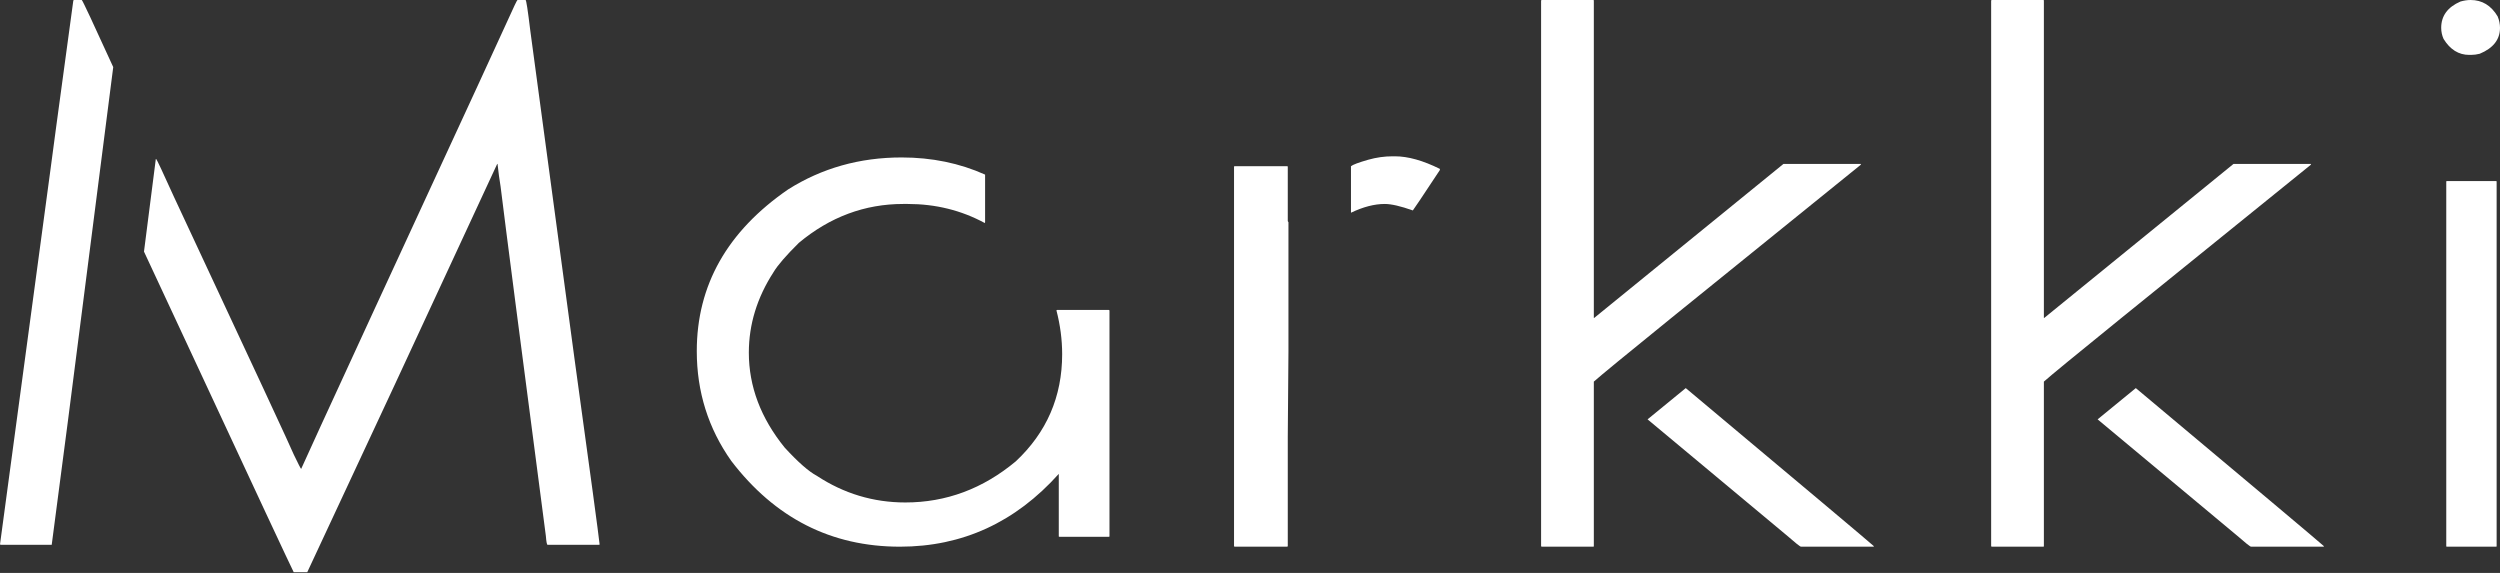
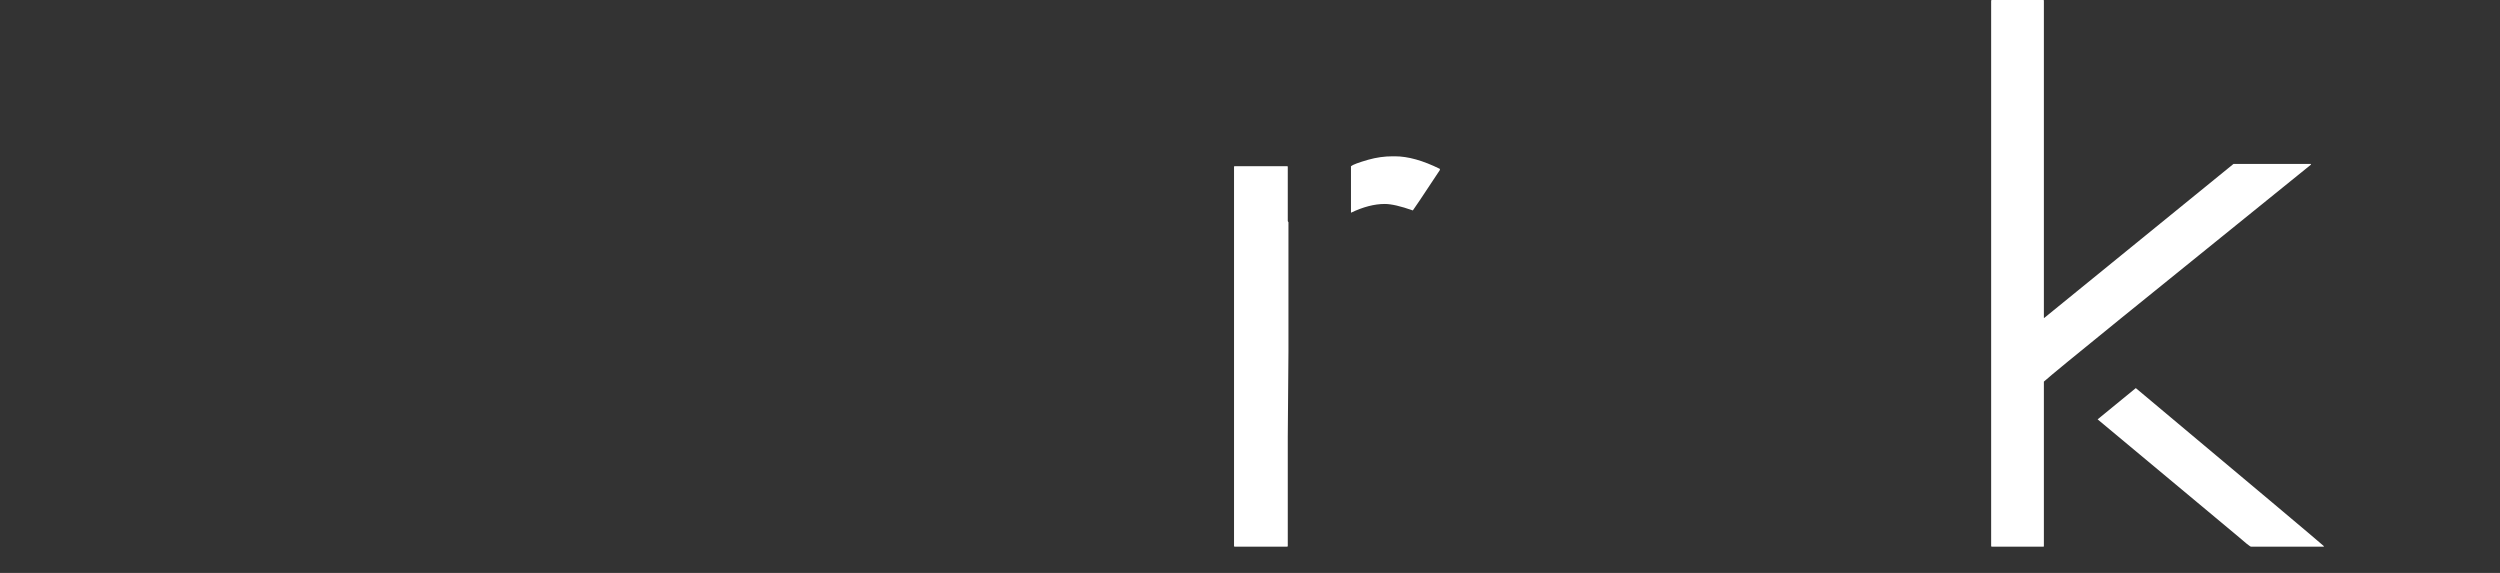
<svg xmlns="http://www.w3.org/2000/svg" width="100%" height="100%" viewBox="0 0 1920 440" version="1.1" xml:space="preserve" style="fill-rule:evenodd;clip-rule:evenodd;stroke-linejoin:round;stroke-miterlimit:2;">
  <rect x="0" y="0" width="1920" height="440" fill="#333333" stroke="none" />
  <g>
    <g>
-       <path d="M56.849,0L62.819,0C63.511,0.586 71.558,17.762 86.96,51.531C80.557,101.109 68.963,191.678 52.176,323.237L39.716,418.393L0.519,418.393L0,418.1C25.612,228.179 38.505,132.438 38.678,130.876C38.678,130.29 44.562,86.763 56.329,0.293L56.849,0ZM397.421,0L403.651,0C404.171,0 405.382,7.905 407.286,23.716C407.459,24.887 418.794,109.015 441.291,276.099C453.405,363.935 459.808,411.269 460.5,418.1L460.241,418.393L420.524,418.393C420.005,418.393 419.573,416.149 419.226,411.659C399.844,263.704 388.25,174.209 384.442,143.173C383.577,138.098 382.798,132.34 382.106,125.899L381.846,125.899C380.808,128.241 354.677,184.554 303.452,294.837L235.961,439.474L225.578,439.474C222.636,433.618 196.591,377.891 147.443,272.292C146.751,270.926 134.464,244.575 110.582,193.24L119.668,122.092L119.927,122.092C120.446,122.483 125.032,132.242 133.685,151.371C194.082,280.588 224.712,346.465 225.578,349.003C229.039,356.225 230.942,359.933 231.288,360.129C232.673,356.81 251.536,315.722 287.877,236.865C357.446,86.372 393.182,8.881 395.085,4.392C396.47,1.464 397.248,0 397.421,0Z" style="fill:white;fill-rule:nonzero;" />
-       <path d="M692.436,120.921C715.626,120.921 736.998,125.313 756.553,134.097L756.553,170.695L756.294,171.281C738.296,161.521 718.568,156.641 697.109,156.641L693.734,156.641C664.142,156.641 637.405,166.596 613.523,186.506C603.659,196.265 597.17,203.78 594.055,209.05C581.421,228.569 575.105,249.162 575.105,270.828C575.105,296.789 584.277,321.09 602.621,343.732C612.831,354.858 621.051,362.08 627.281,365.399C648.048,379.062 670.718,385.894 695.292,385.894C726.615,385.894 754.909,375.353 780.175,354.273C803.884,332.021 815.738,304.597 815.738,272C815.738,260.874 814.267,249.65 811.325,238.329L811.845,238.036L851.561,238.036C851.907,238.036 852.08,238.231 852.08,238.622L852.08,411.952C852.08,412.147 851.907,412.245 851.561,412.245L813.662,412.245C813.316,412.245 813.143,412.147 813.143,411.952L813.143,363.935C779.743,401.216 739.075,419.857 691.139,419.857C638.357,419.857 595.179,397.898 561.607,353.98C543.955,328.995 535.129,300.888 535.129,269.657C535.129,219.103 558.492,177.722 605.217,145.515C631.175,129.119 660.248,120.921 692.436,120.921Z" style="fill:white;fill-rule:nonzero;" />
      <path d="M1069.48,120.043L1071.3,120.043C1081.33,120.043 1092.84,123.264 1105.82,129.705L1105.82,130.583C1092.15,151.273 1085.23,161.619 1085.06,161.619C1075.71,158.3 1068.53,156.641 1063.51,156.641C1055.55,156.641 1046.9,158.886 1037.55,163.375L1037.55,127.655C1038.93,126.484 1043.35,124.825 1050.79,122.678C1057.02,120.921 1063.25,120.043 1069.48,120.043ZM948.254,127.655L988.49,127.655C988.836,127.655 989.009,127.753 989.009,127.948L989.009,169.817L989.528,170.695L989.528,269.95C989.182,309.184 989.009,331.143 989.009,335.827L989.009,419.272C989.009,419.662 988.836,419.857 988.49,419.857L948.254,419.857C947.908,419.857 947.735,419.662 947.735,419.272L947.735,127.948C947.735,127.753 947.908,127.655 948.254,127.655Z" style="fill:white;fill-rule:nonzero;" />
-       <path d="M1184.08,0L1223.8,0C1223.97,0 1224.06,0.195 1224.06,0.586L1224.06,244.185L1224.32,244.185L1369.68,125.899L1429.13,125.899L1429.13,126.484L1283.24,244.477C1248.8,272.39 1229.08,288.591 1224.06,293.08L1224.06,419.272C1224.06,419.662 1223.97,419.857 1223.8,419.857L1184.08,419.857C1183.73,419.857 1183.56,419.662 1183.56,419.272L1183.56,0.586C1183.56,0.195 1183.73,0 1184.08,0ZM1294.66,298.058C1386.73,375.158 1434.92,415.661 1439.25,419.564L1438.73,419.857L1383.18,419.857C1382.49,419.857 1378.68,416.832 1371.76,410.781C1302.54,353.004 1267.06,323.432 1265.33,322.066C1281.6,308.793 1291.38,300.79 1294.66,298.058Z" style="fill:white;fill-rule:nonzero;" />
      <path d="M1529.72,0L1569.44,0C1569.61,0 1569.7,0.195 1569.7,0.586L1569.7,244.185L1569.95,244.185L1715.32,125.899L1774.77,125.899L1774.77,126.484L1628.88,244.477C1594.44,272.39 1574.71,288.591 1569.7,293.08L1569.7,419.272C1569.7,419.662 1569.61,419.857 1569.44,419.857L1529.72,419.857C1529.37,419.857 1529.2,419.662 1529.2,419.272L1529.2,0.586C1529.2,0.195 1529.37,0 1529.72,0ZM1640.3,298.058C1732.37,375.158 1780.56,415.661 1784.89,419.564L1784.37,419.857L1728.82,419.857C1728.13,419.857 1724.32,416.832 1717.4,410.781C1648.18,353.004 1612.7,323.432 1610.97,322.066C1627.24,308.793 1637.01,300.79 1640.3,298.058Z" style="fill:white;fill-rule:nonzero;" />
-       <path d="M1897.42,0C1906.25,0 1913.17,4.197 1918.19,12.59C1919.4,15.518 1920,18.446 1920,21.373C1920,30.352 1914.81,36.989 1904.43,41.283C1902.18,41.869 1899.93,42.161 1897.68,42.161L1896.38,42.161C1888.25,42.161 1881.67,38.062 1876.65,29.864C1875.44,27.132 1874.84,24.301 1874.84,21.373C1874.84,12.199 1879.77,5.465 1889.63,1.171C1892.4,0.39 1895,0 1897.42,0ZM1878.99,139.074L1917.15,139.074C1917.32,139.074 1917.41,139.269 1917.41,139.66L1917.41,419.272C1917.41,419.662 1917.32,419.857 1917.15,419.857L1878.99,419.857C1878.82,419.857 1878.73,419.662 1878.73,419.272L1878.73,139.66C1878.73,139.269 1878.82,139.074 1878.99,139.074Z" style="fill:white;fill-rule:nonzero;" />
    </g>
  </g>
</svg>